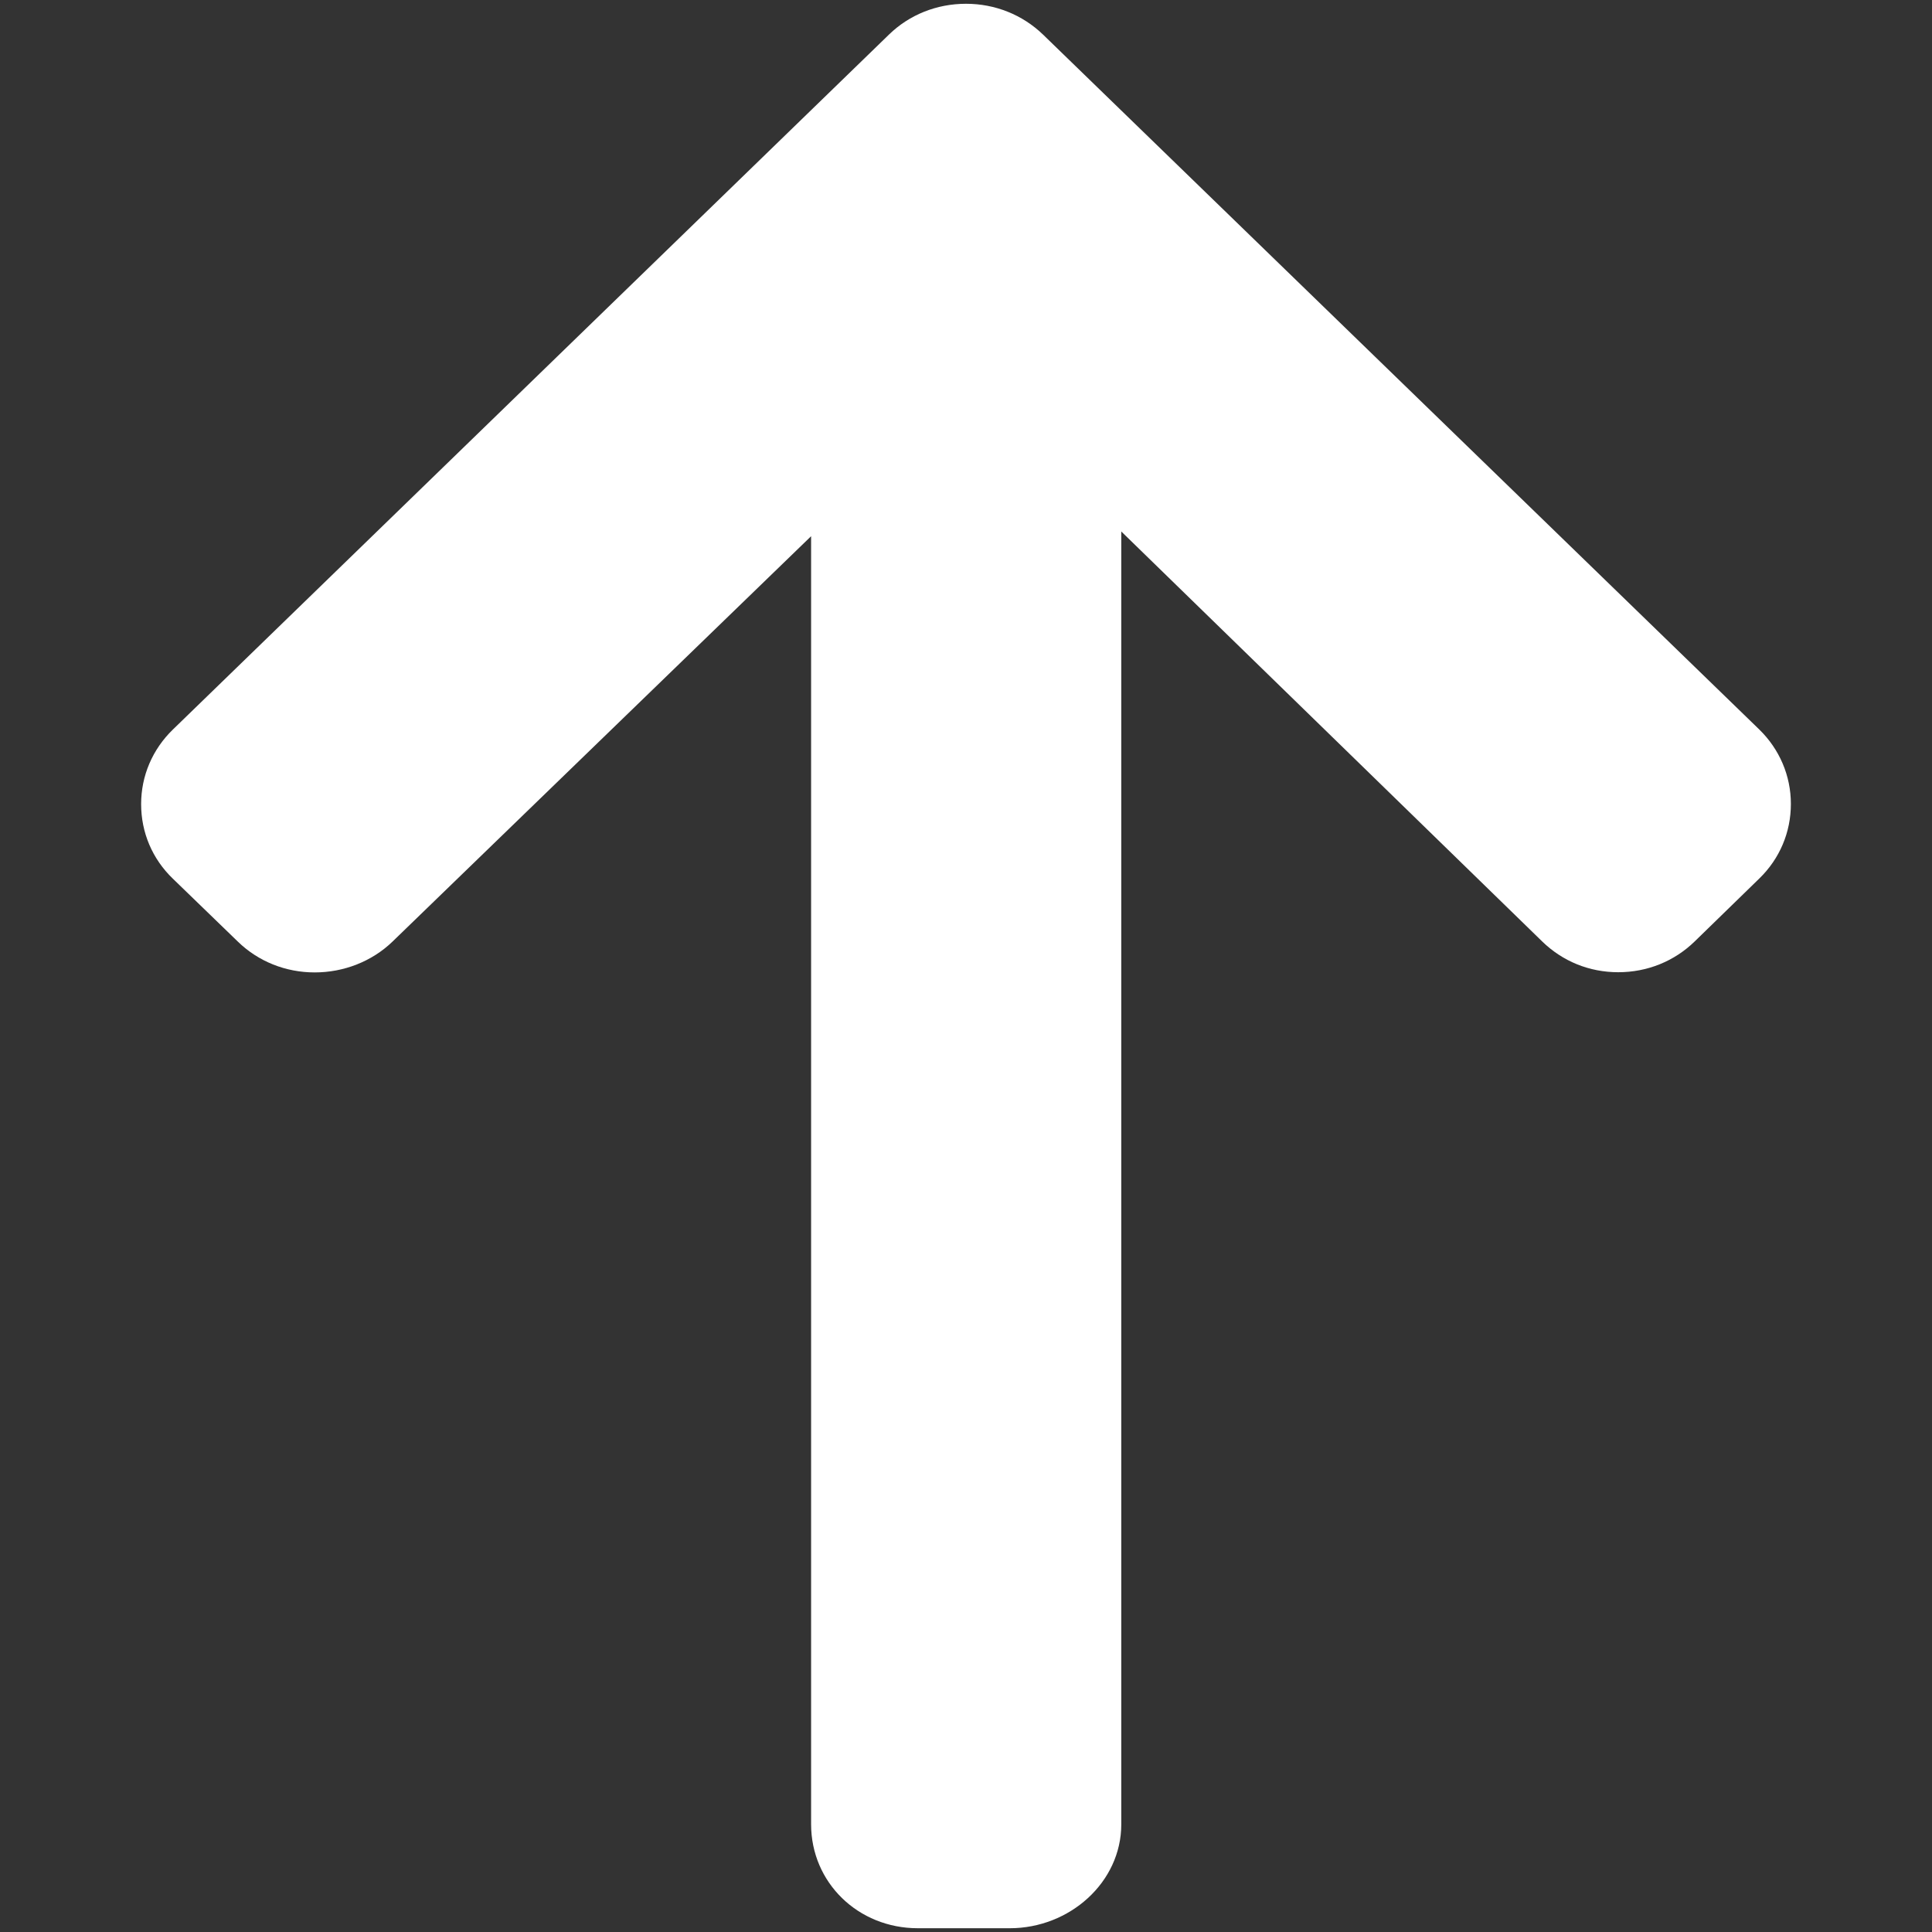
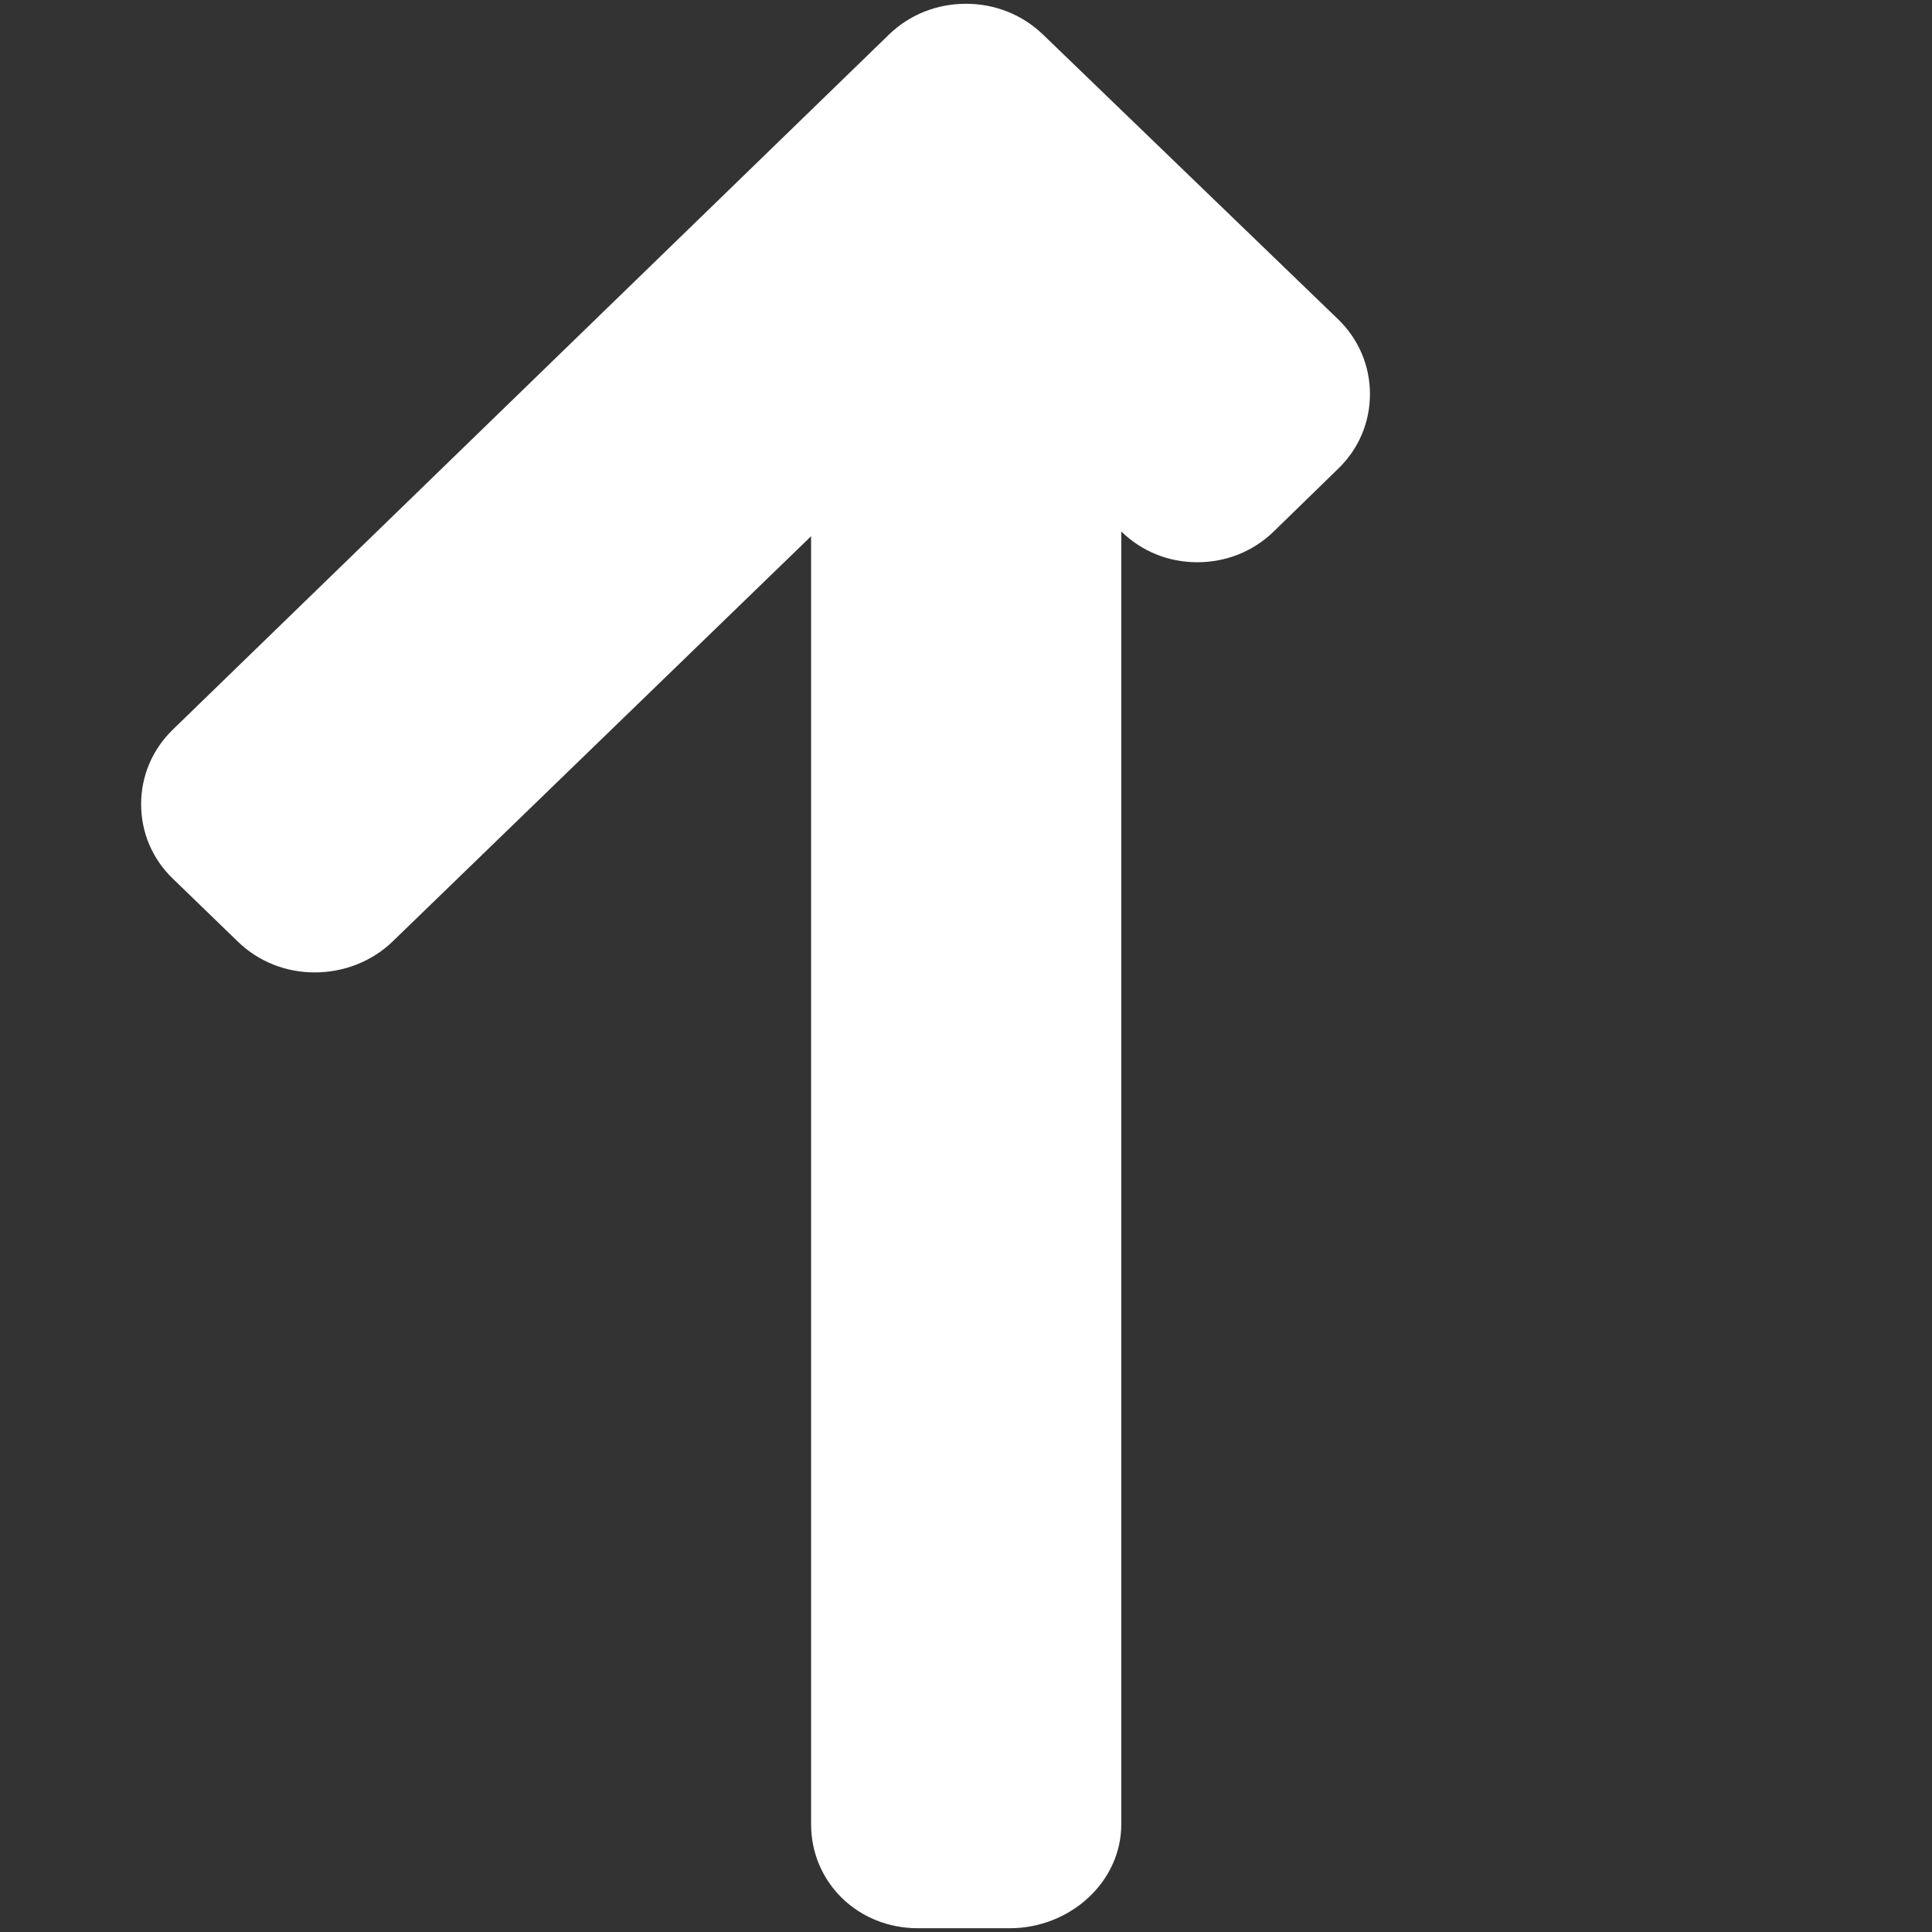
<svg xmlns="http://www.w3.org/2000/svg" version="1.1" id="Ebene_1" x="0px" y="0px" viewBox="0 0 1024 1024" style="enable-background:new 0 0 1024 1024;" xml:space="preserve">
  <rect x="0" y="0" width="1024" height="1024" fill="#333333" stroke="none" />
  <style type="text/css">
	.st0{fill:#FFFFFF;}
</style>
  <g>
-     <path class="st0" d="M471.2,18.3L91.6,386.7c-10.8,10.5-16.8,24.5-16.8,39.5c0,15,5.9,29,16.8,39.5l34.5,33.4   c10.8,10.5,25.3,16.3,40.7,16.3s30.3-5.8,41.2-16.3l221.9-214.9v682.7c0,30.8,24.8,55.1,56.6,55.1h48.7c31.7,0,59.1-24.3,59.1-55.1   V281.7l223.1,217.3c10.8,10.5,24.9,16.3,40.3,16.3c15.4,0,29.7-5.8,40.5-16.3l34.3-33.4c10.8-10.5,16.7-24.5,16.7-39.5   c0-14.9-6-29-16.8-39.5L552.8,18.3C541.9,7.8,527.4,2,512,2C496.5,2,482,7.8,471.2,18.3z" />
+     <path class="st0" d="M471.2,18.3L91.6,386.7c-10.8,10.5-16.8,24.5-16.8,39.5c0,15,5.9,29,16.8,39.5l34.5,33.4   c10.8,10.5,25.3,16.3,40.7,16.3s30.3-5.8,41.2-16.3l221.9-214.9v682.7c0,30.8,24.8,55.1,56.6,55.1h48.7c31.7,0,59.1-24.3,59.1-55.1   V281.7c10.8,10.5,24.9,16.3,40.3,16.3c15.4,0,29.7-5.8,40.5-16.3l34.3-33.4c10.8-10.5,16.7-24.5,16.7-39.5   c0-14.9-6-29-16.8-39.5L552.8,18.3C541.9,7.8,527.4,2,512,2C496.5,2,482,7.8,471.2,18.3z" />
  </g>
</svg>